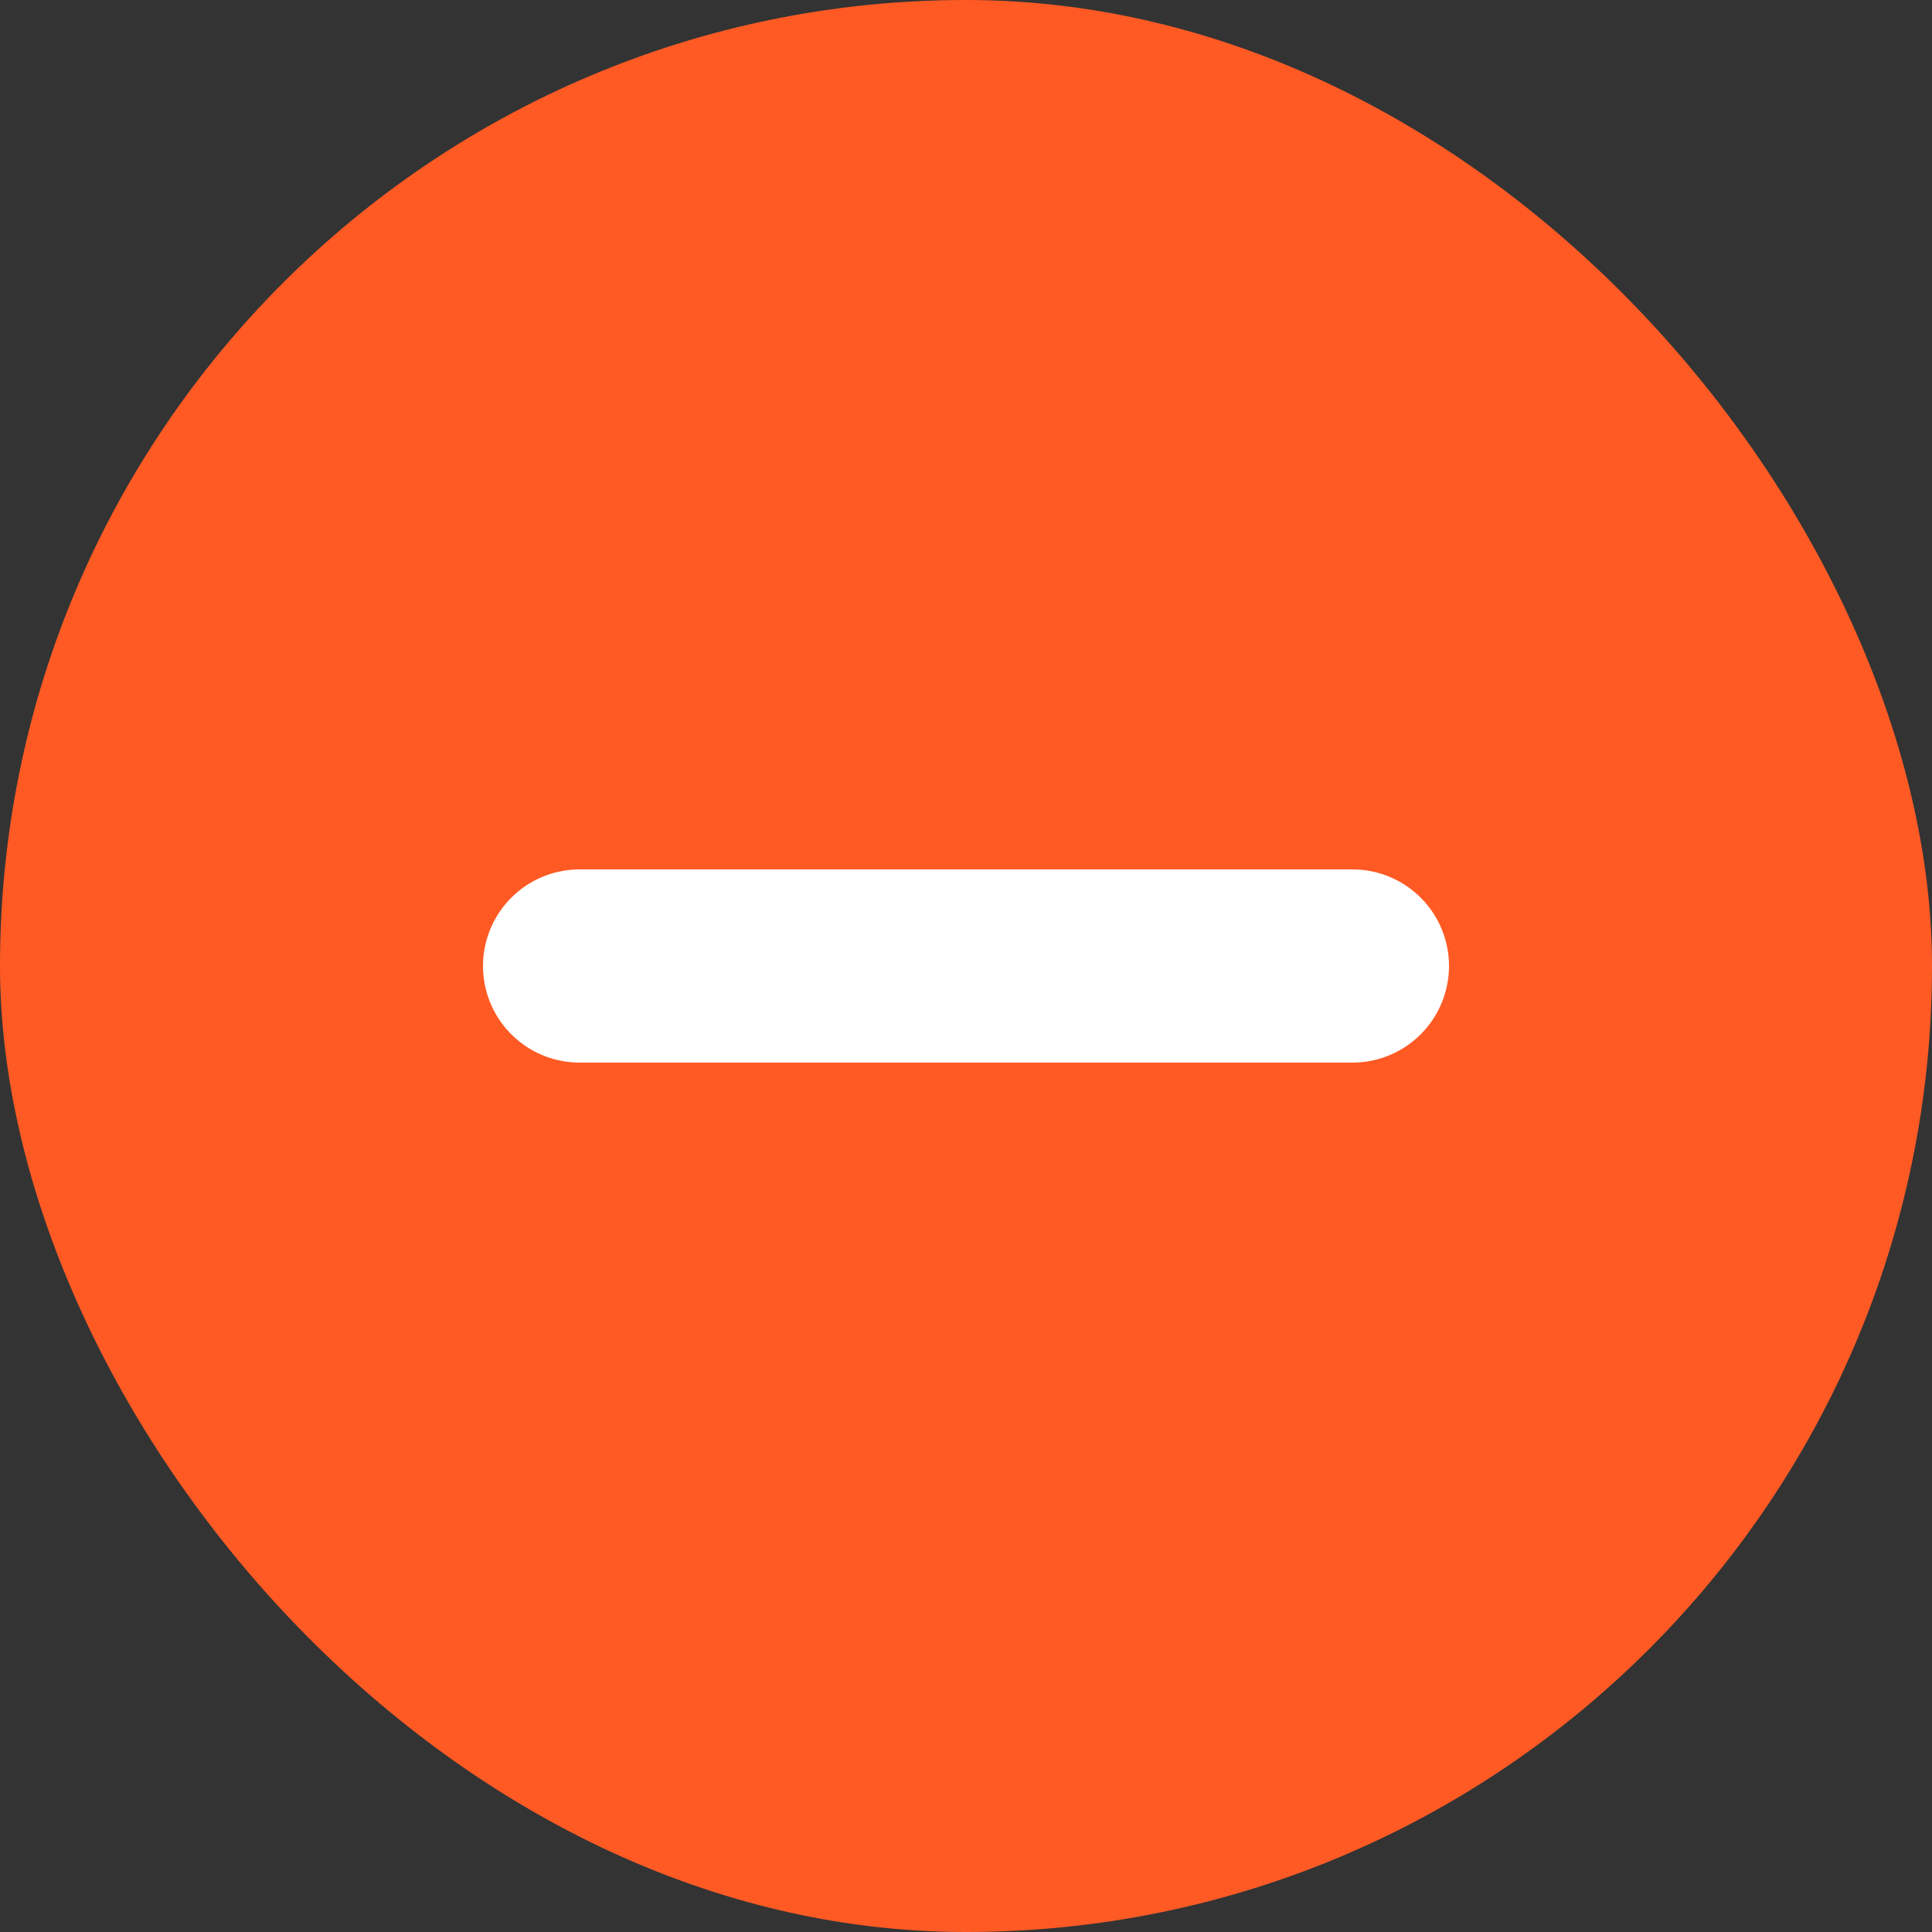
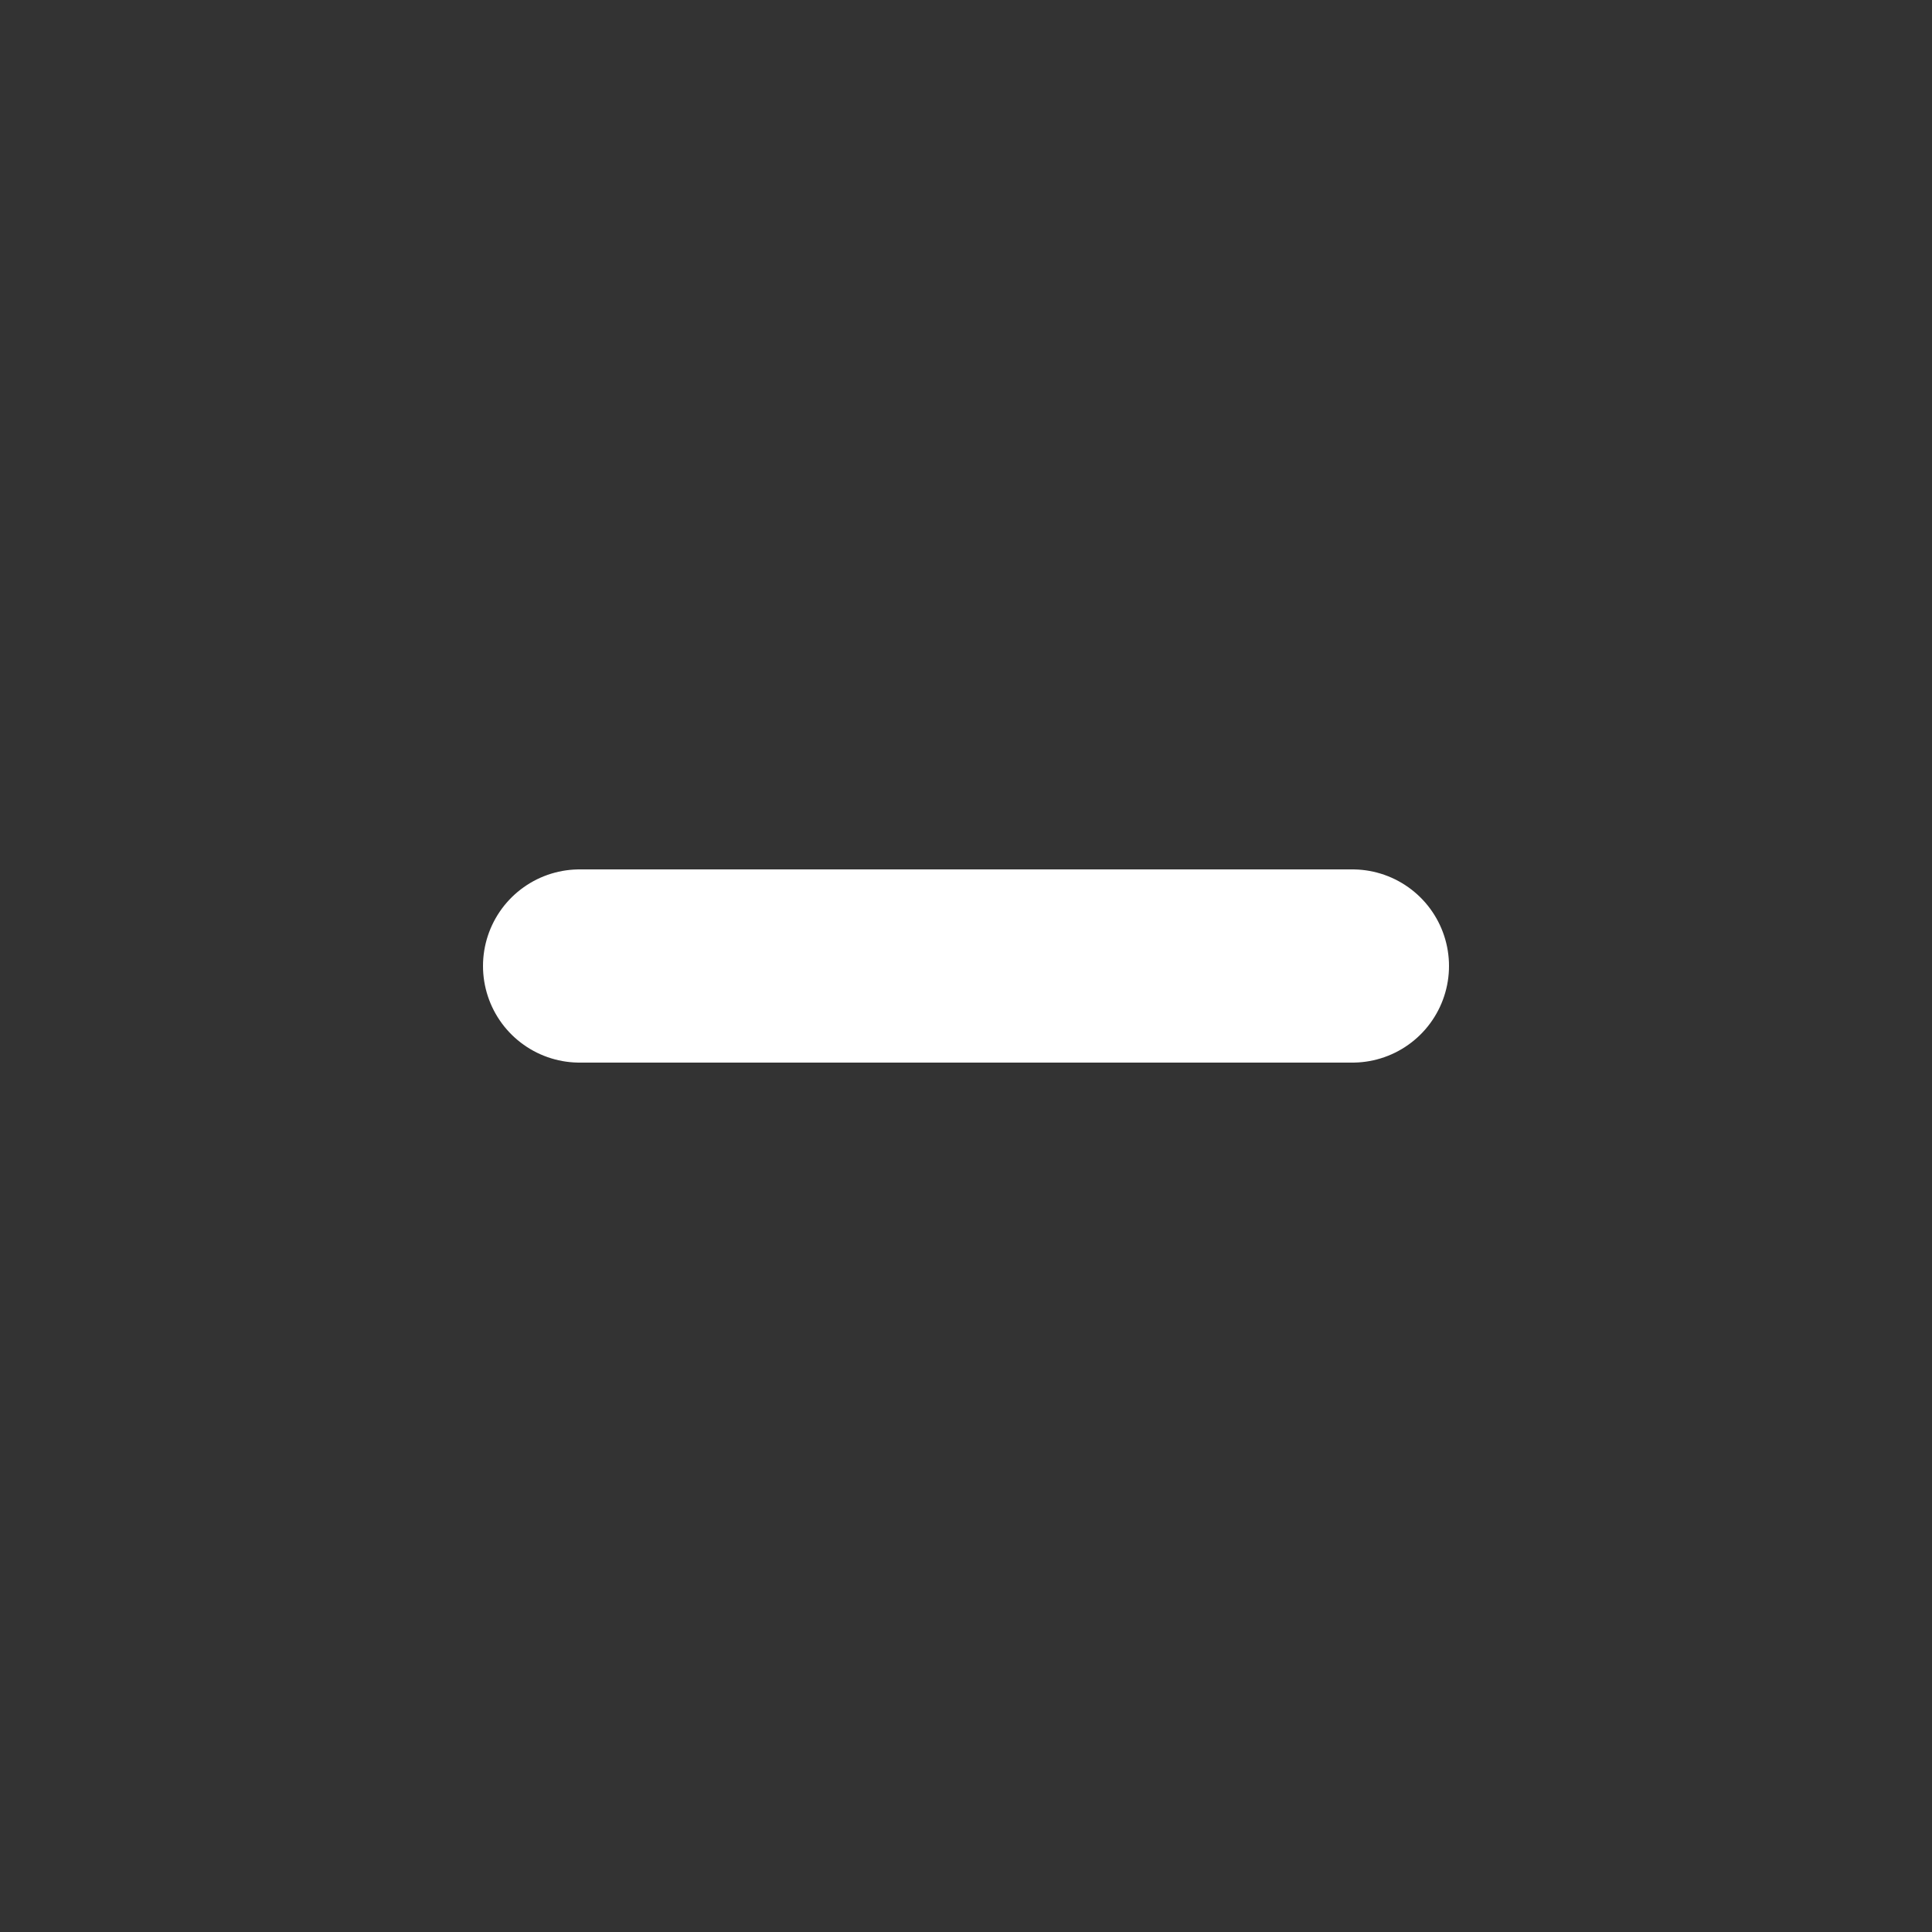
<svg xmlns="http://www.w3.org/2000/svg" width="24" height="24" viewBox="0 0 24 24" fill="none">
  <rect x="0" y="0" width="24" height="24" fill="#333333" stroke="none" />
-   <rect width="24" height="24" rx="12" fill="#FF5A24" />
-   <path d="M16.8 12H12H7.2" stroke="white" stroke-width="2.4" stroke-linecap="round" />
+   <path d="M16.8 12H7.2" stroke="white" stroke-width="2.4" stroke-linecap="round" />
</svg>